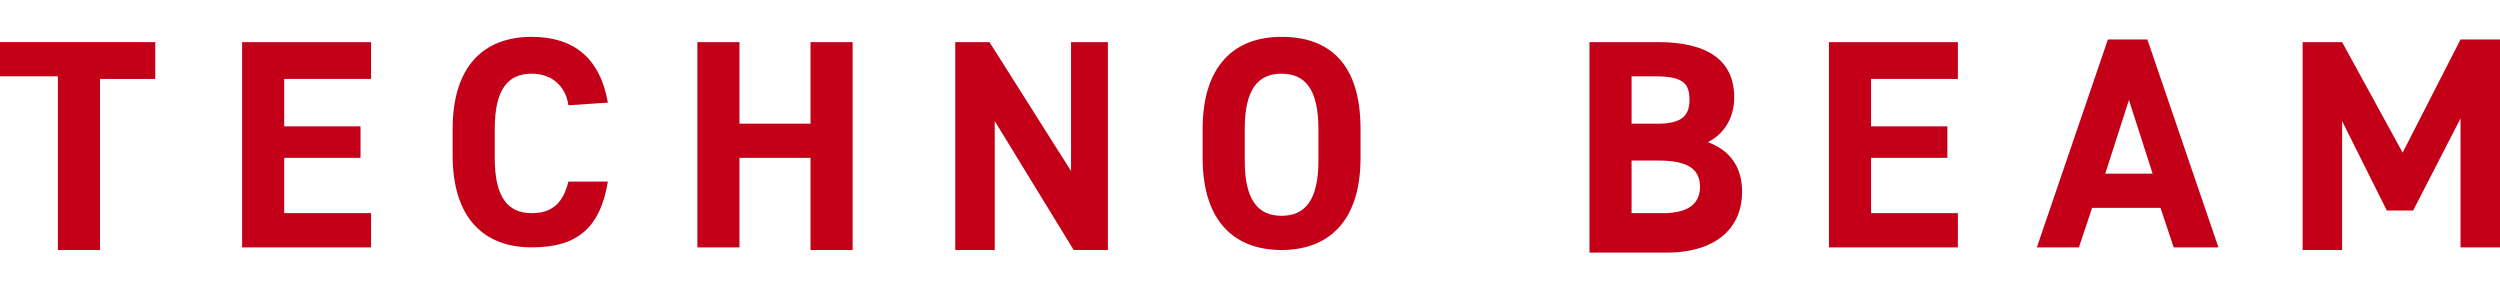
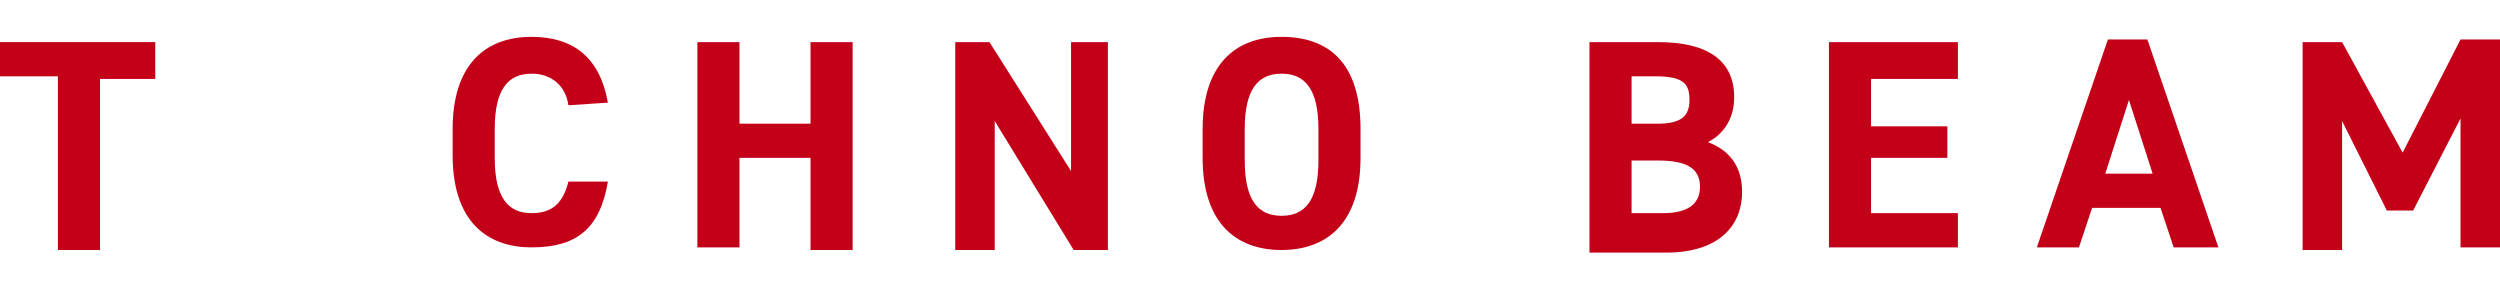
<svg xmlns="http://www.w3.org/2000/svg" version="1.1" id="Layer_2_00000139971877912944858130000007061118863266640014_" x="0px" y="0px" viewBox="0 0 95 11" style="enable-background:new 0 0 95 11;" xml:space="preserve">
  <style type="text/css">
	.st0{fill:#C40018;}
</style>
  <g id="_レイヤー_4">
    <g>
      <path class="st0" d="M5.9,1.6v1.4H3.8v6.5H2.2V2.9H0V1.6H5.9z" />
-       <path class="st0" d="M14.1,1.6v1.4h-3.3v1.8h2.9V6h-2.9v2.1h3.3v1.3H9.2V1.6H14.1z" />
      <path class="st0" d="M21.6,4c-0.1-0.7-0.6-1.2-1.4-1.2c-0.9,0-1.4,0.6-1.4,2.1v1.1c0,1.5,0.5,2.1,1.4,2.1c0.8,0,1.2-0.4,1.4-1.2    h1.5c-0.3,1.8-1.2,2.5-2.9,2.5c-1.8,0-3-1.1-3-3.5V4.9c0-2.4,1.2-3.5,3-3.5c1.6,0,2.6,0.8,2.9,2.5L21.6,4L21.6,4z" />
      <path class="st0" d="M28.1,4.7h2.7V1.6h1.6v7.9h-1.6V6h-2.7v3.4h-1.6V1.6h1.6V4.7z" />
      <path class="st0" d="M42.1,1.6v7.9h-1.3l-3-4.9v4.9h-1.5V1.6h1.3l3.1,4.9V1.6H42.1L42.1,1.6z" />
      <path class="st0" d="M48.7,9.5c-1.8,0-3-1.1-3-3.5V4.9c0-2.4,1.2-3.5,3-3.5s3,1,3,3.5v1.1C51.7,8.5,50.4,9.5,48.7,9.5z M47.3,6.1    c0,1.5,0.5,2.1,1.4,2.1s1.4-0.6,1.4-2.1V4.9c0-1.5-0.5-2.1-1.4-2.1s-1.4,0.6-1.4,2.1V6.1z" />
      <path class="st0" d="M63,1.6c1.9,0,2.9,0.7,2.9,2.1c0,0.8-0.4,1.4-1,1.7c0.8,0.3,1.3,0.9,1.3,1.9c0,1.2-0.8,2.3-2.9,2.3h-2.9V1.6    C60.4,1.6,63,1.6,63,1.6z M62,4.7H63c0.9,0,1.2-0.3,1.2-0.9S64,2.9,62.9,2.9H62C62,2.9,62,4.7,62,4.7z M62,8.1h1.2    c1,0,1.4-0.4,1.4-1c0-0.7-0.5-1-1.6-1h-1V8.1z" />
      <path class="st0" d="M74.4,1.6v1.4h-3.3v1.8h2.9V6h-2.9v2.1h3.3v1.3h-4.9V1.6H74.4z" />
      <path class="st0" d="M77.4,9.4l2.7-7.9h1.5l2.7,7.9h-1.7l-0.5-1.5h-2.6l-0.5,1.5L77.4,9.4L77.4,9.4z M80,6.6h1.8l-0.9-2.8L80,6.6z    " />
      <path class="st0" d="M91.3,5.8l2.2-4.3H95v7.9h-1.5V4.5L91.7,8h-1l-1.7-3.4v4.9h-1.5V1.6h1.5L91.3,5.8L91.3,5.8z" />
    </g>
  </g>
</svg>